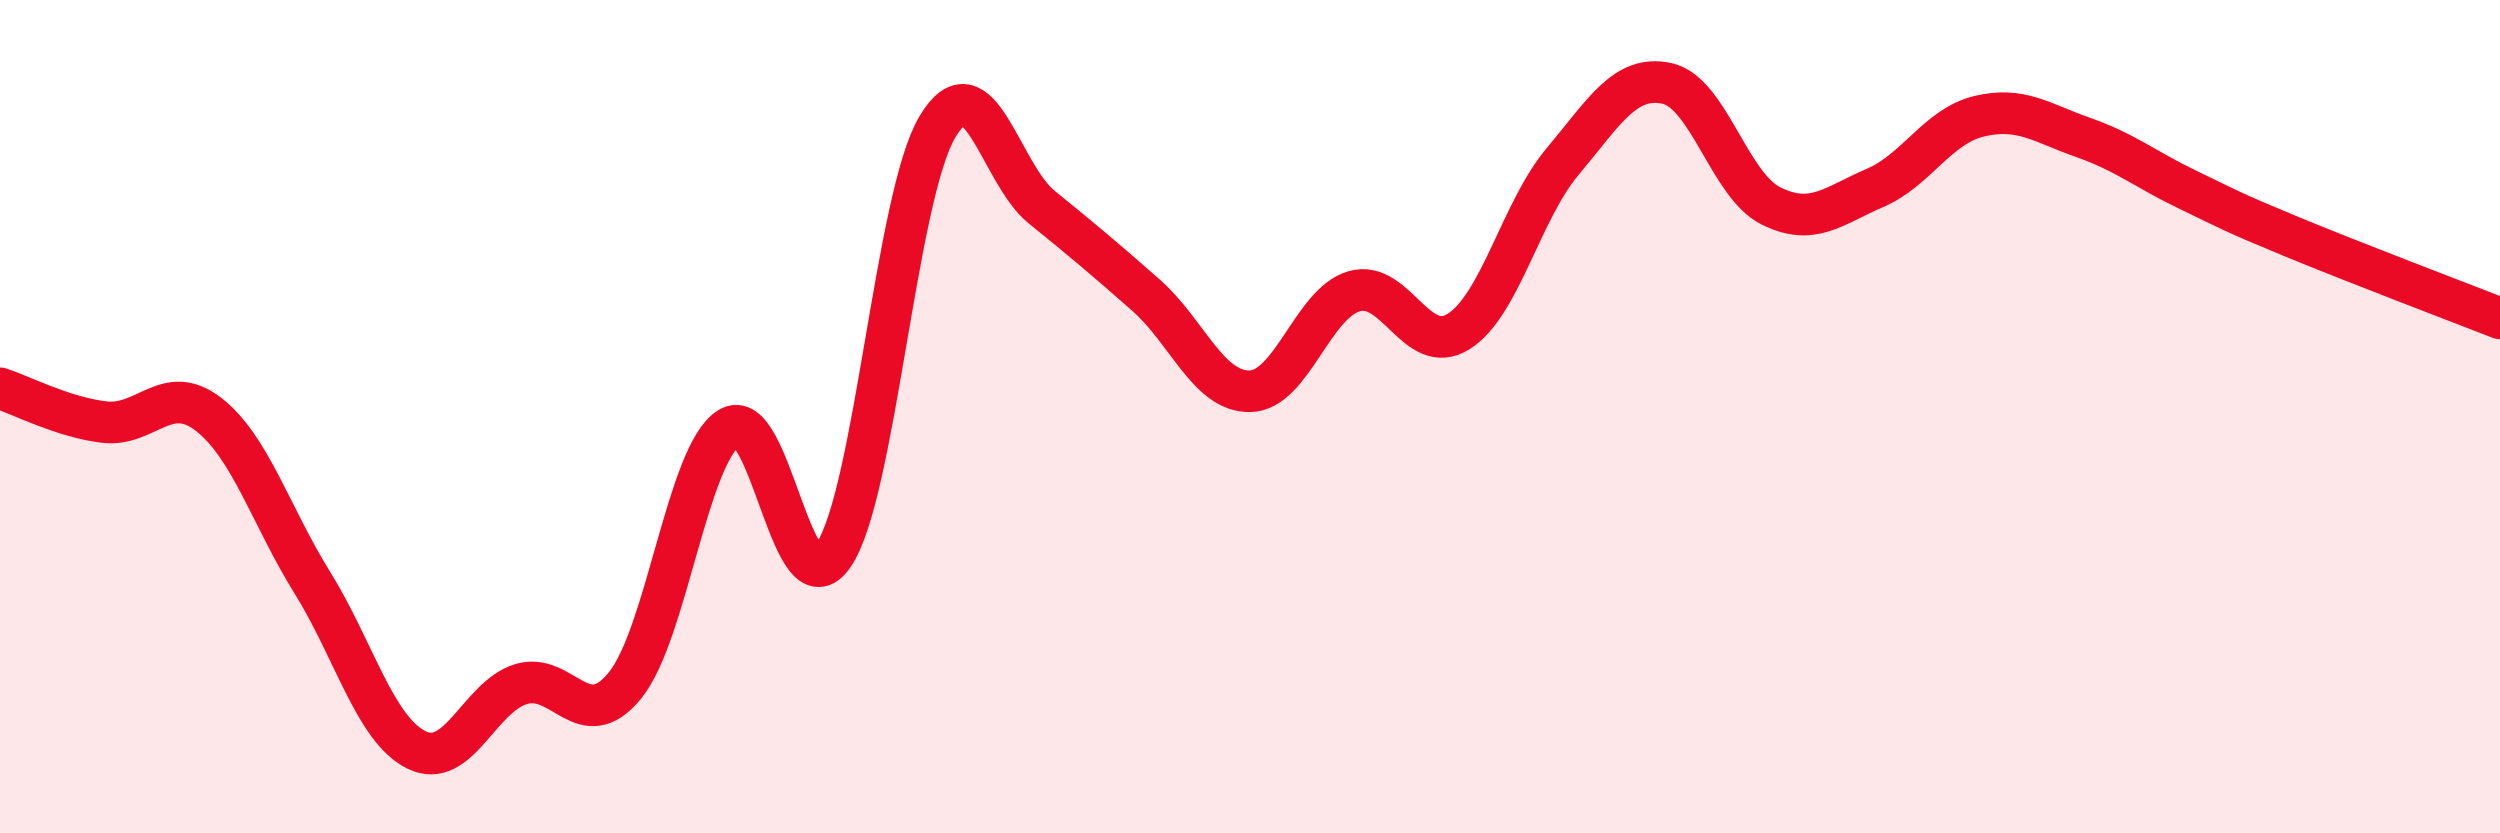
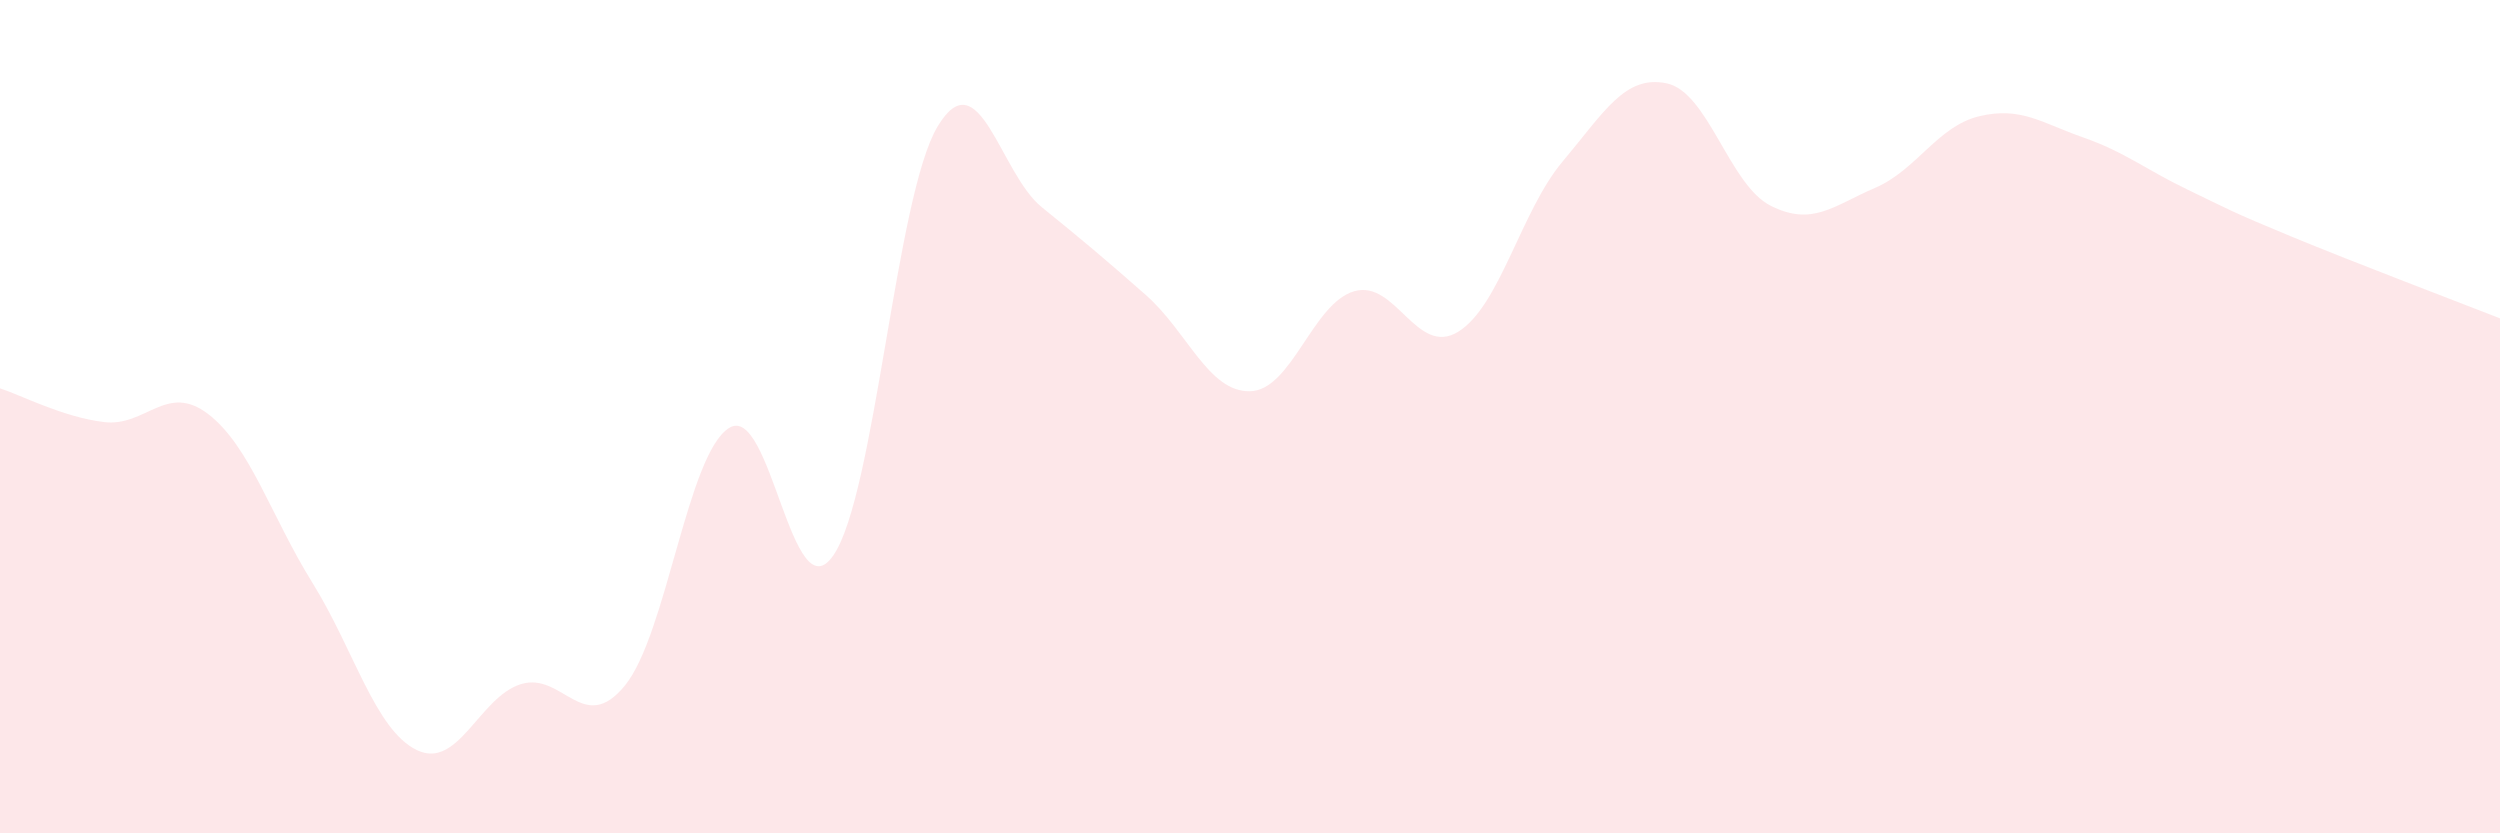
<svg xmlns="http://www.w3.org/2000/svg" width="60" height="20" viewBox="0 0 60 20">
  <path d="M 0,9.32 C 0.5,9.48 1.5,10.01 2.5,10.13 C 3.5,10.25 4,9.17 5,9.94 C 6,10.71 6.5,12.38 7.5,13.99 C 8.5,15.6 9,17.51 10,18 C 11,18.49 11.5,16.73 12.5,16.42 C 13.5,16.11 14,17.68 15,16.45 C 16,15.22 16.5,10.89 17.5,10.27 C 18.5,9.65 19,14.78 20,13.33 C 21,11.88 21.5,4.71 22.5,3.04 C 23.5,1.37 24,4.16 25,4.97 C 26,5.78 26.5,6.2 27.5,7.08 C 28.5,7.96 29,9.41 30,9.39 C 31,9.37 31.5,7.28 32.5,6.99 C 33.5,6.7 34,8.58 35,7.96 C 36,7.34 36.5,5.07 37.5,3.88 C 38.5,2.69 39,1.79 40,2 C 41,2.21 41.5,4.44 42.5,4.94 C 43.5,5.44 44,4.94 45,4.51 C 46,4.08 46.5,3.03 47.5,2.79 C 48.5,2.55 49,2.95 50,3.3 C 51,3.65 51.5,4.07 52.5,4.55 C 53.5,5.03 53.5,5.06 55,5.68 C 56.5,6.3 59,7.25 60,7.64L60 20L0 20Z" fill="#EB0A25" opacity="0.1" stroke-linecap="round" stroke-linejoin="round" />
-   <path d="M 0,9.32 C 0.5,9.48 1.5,10.01 2.5,10.13 C 3.5,10.25 4,9.17 5,9.94 C 6,10.71 6.5,12.38 7.5,13.99 C 8.5,15.6 9,17.51 10,18 C 11,18.49 11.5,16.73 12.5,16.42 C 13.5,16.11 14,17.68 15,16.45 C 16,15.22 16.5,10.89 17.5,10.27 C 18.5,9.65 19,14.78 20,13.33 C 21,11.88 21.5,4.71 22.5,3.04 C 23.5,1.37 24,4.16 25,4.97 C 26,5.78 26.5,6.2 27.5,7.08 C 28.5,7.96 29,9.41 30,9.39 C 31,9.37 31.5,7.28 32.5,6.99 C 33.5,6.7 34,8.58 35,7.96 C 36,7.34 36.5,5.07 37.5,3.88 C 38.5,2.69 39,1.79 40,2 C 41,2.21 41.5,4.44 42.5,4.94 C 43.5,5.44 44,4.94 45,4.51 C 46,4.08 46.5,3.03 47.5,2.79 C 48.5,2.55 49,2.95 50,3.3 C 51,3.65 51.5,4.07 52.5,4.55 C 53.5,5.03 53.5,5.06 55,5.68 C 56.5,6.3 59,7.25 60,7.64" stroke="#EB0A25" stroke-width="1" fill="none" stroke-linecap="round" stroke-linejoin="round" />
</svg>